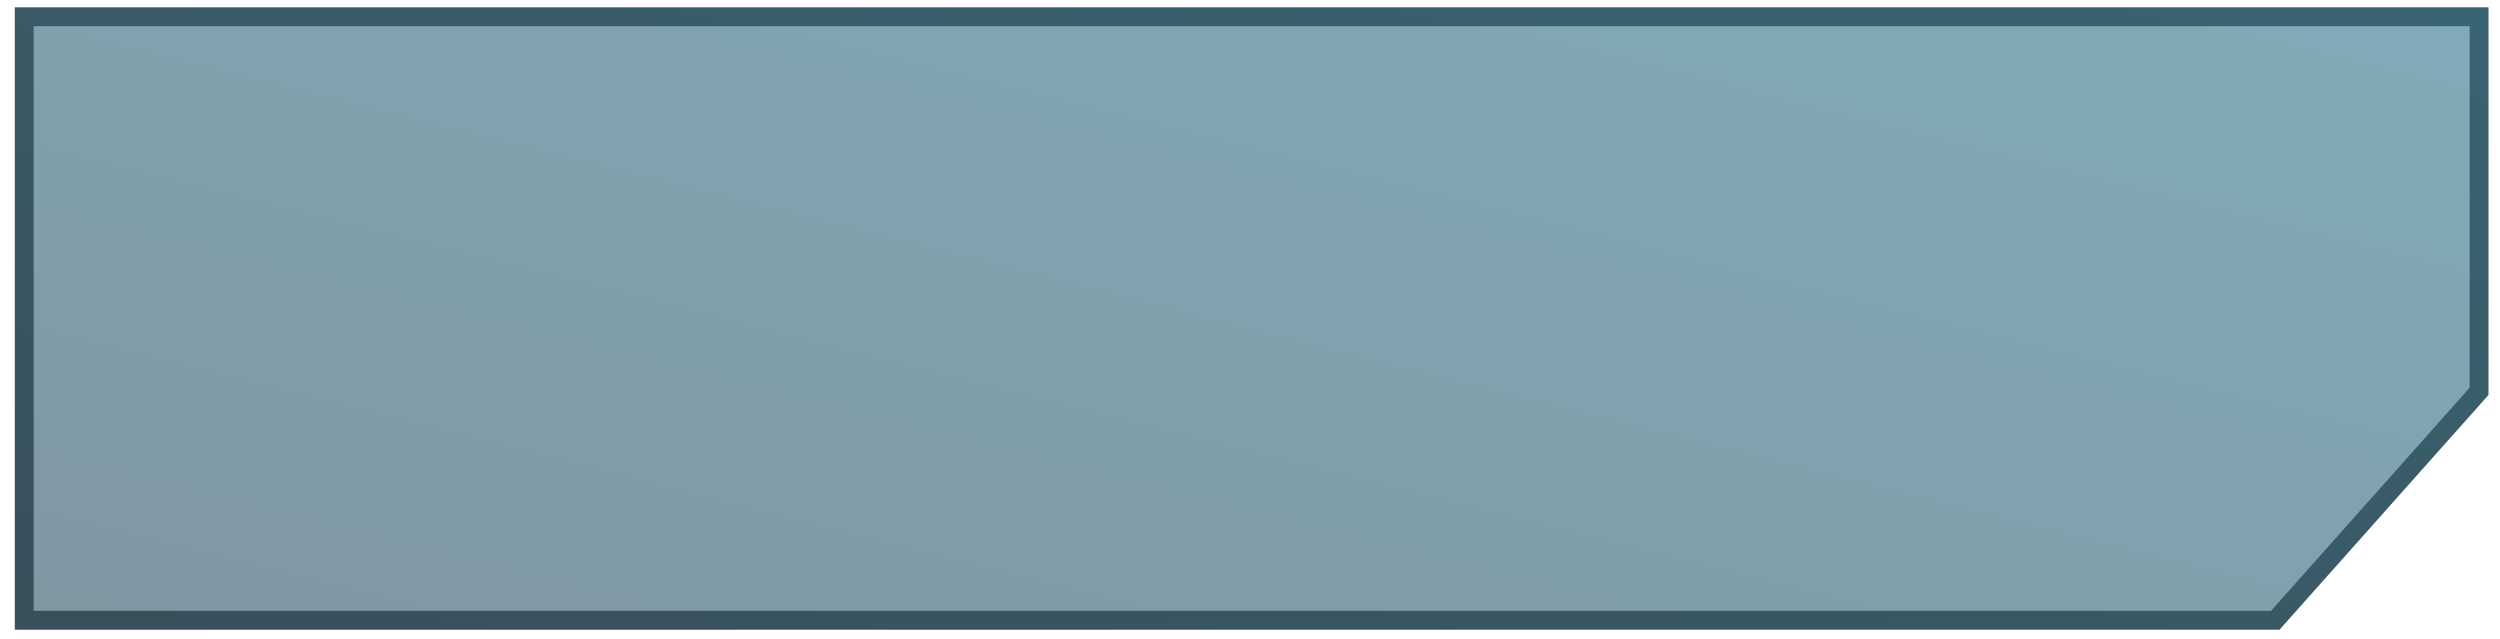
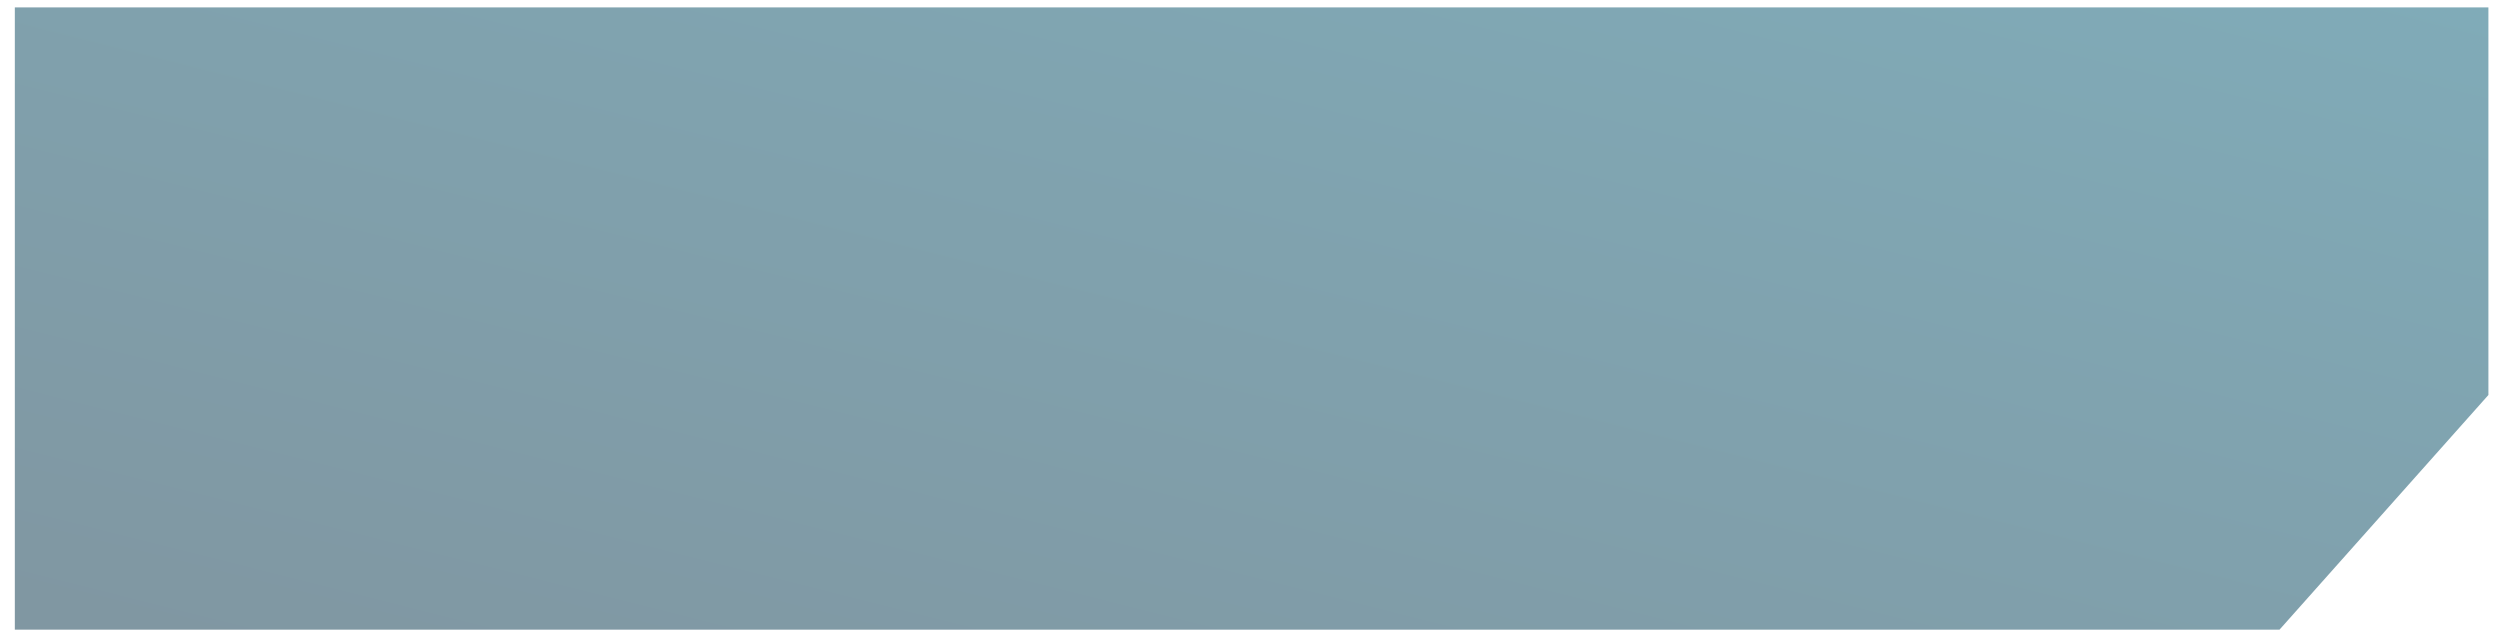
<svg xmlns="http://www.w3.org/2000/svg" width="133" height="34" viewBox="0 0 133 34" fill="none">
-   <path d="M1.789 1.393V32.496H120.819L131.383 20.63V1.393H1.789ZM0.789 0.393H132.383V21.011L121.268 33.496H0.789V0.393Z" fill="#707070" />
  <path opacity="0.5" d="M0.789 0.392V33.5H121.268L132.383 21.014V0.392H0.789Z" fill="url(#paint0_linear_105_2)" />
  <defs>
    <linearGradient id="paint0_linear_105_2" x1="0.789" y1="33.5" x2="16.457" y2="-28.774" gradientUnits="userSpaceOnUse">
      <stop stop-color="#012F45" />
      <stop offset="1" stop-color="#015872" />
    </linearGradient>
  </defs>
</svg>